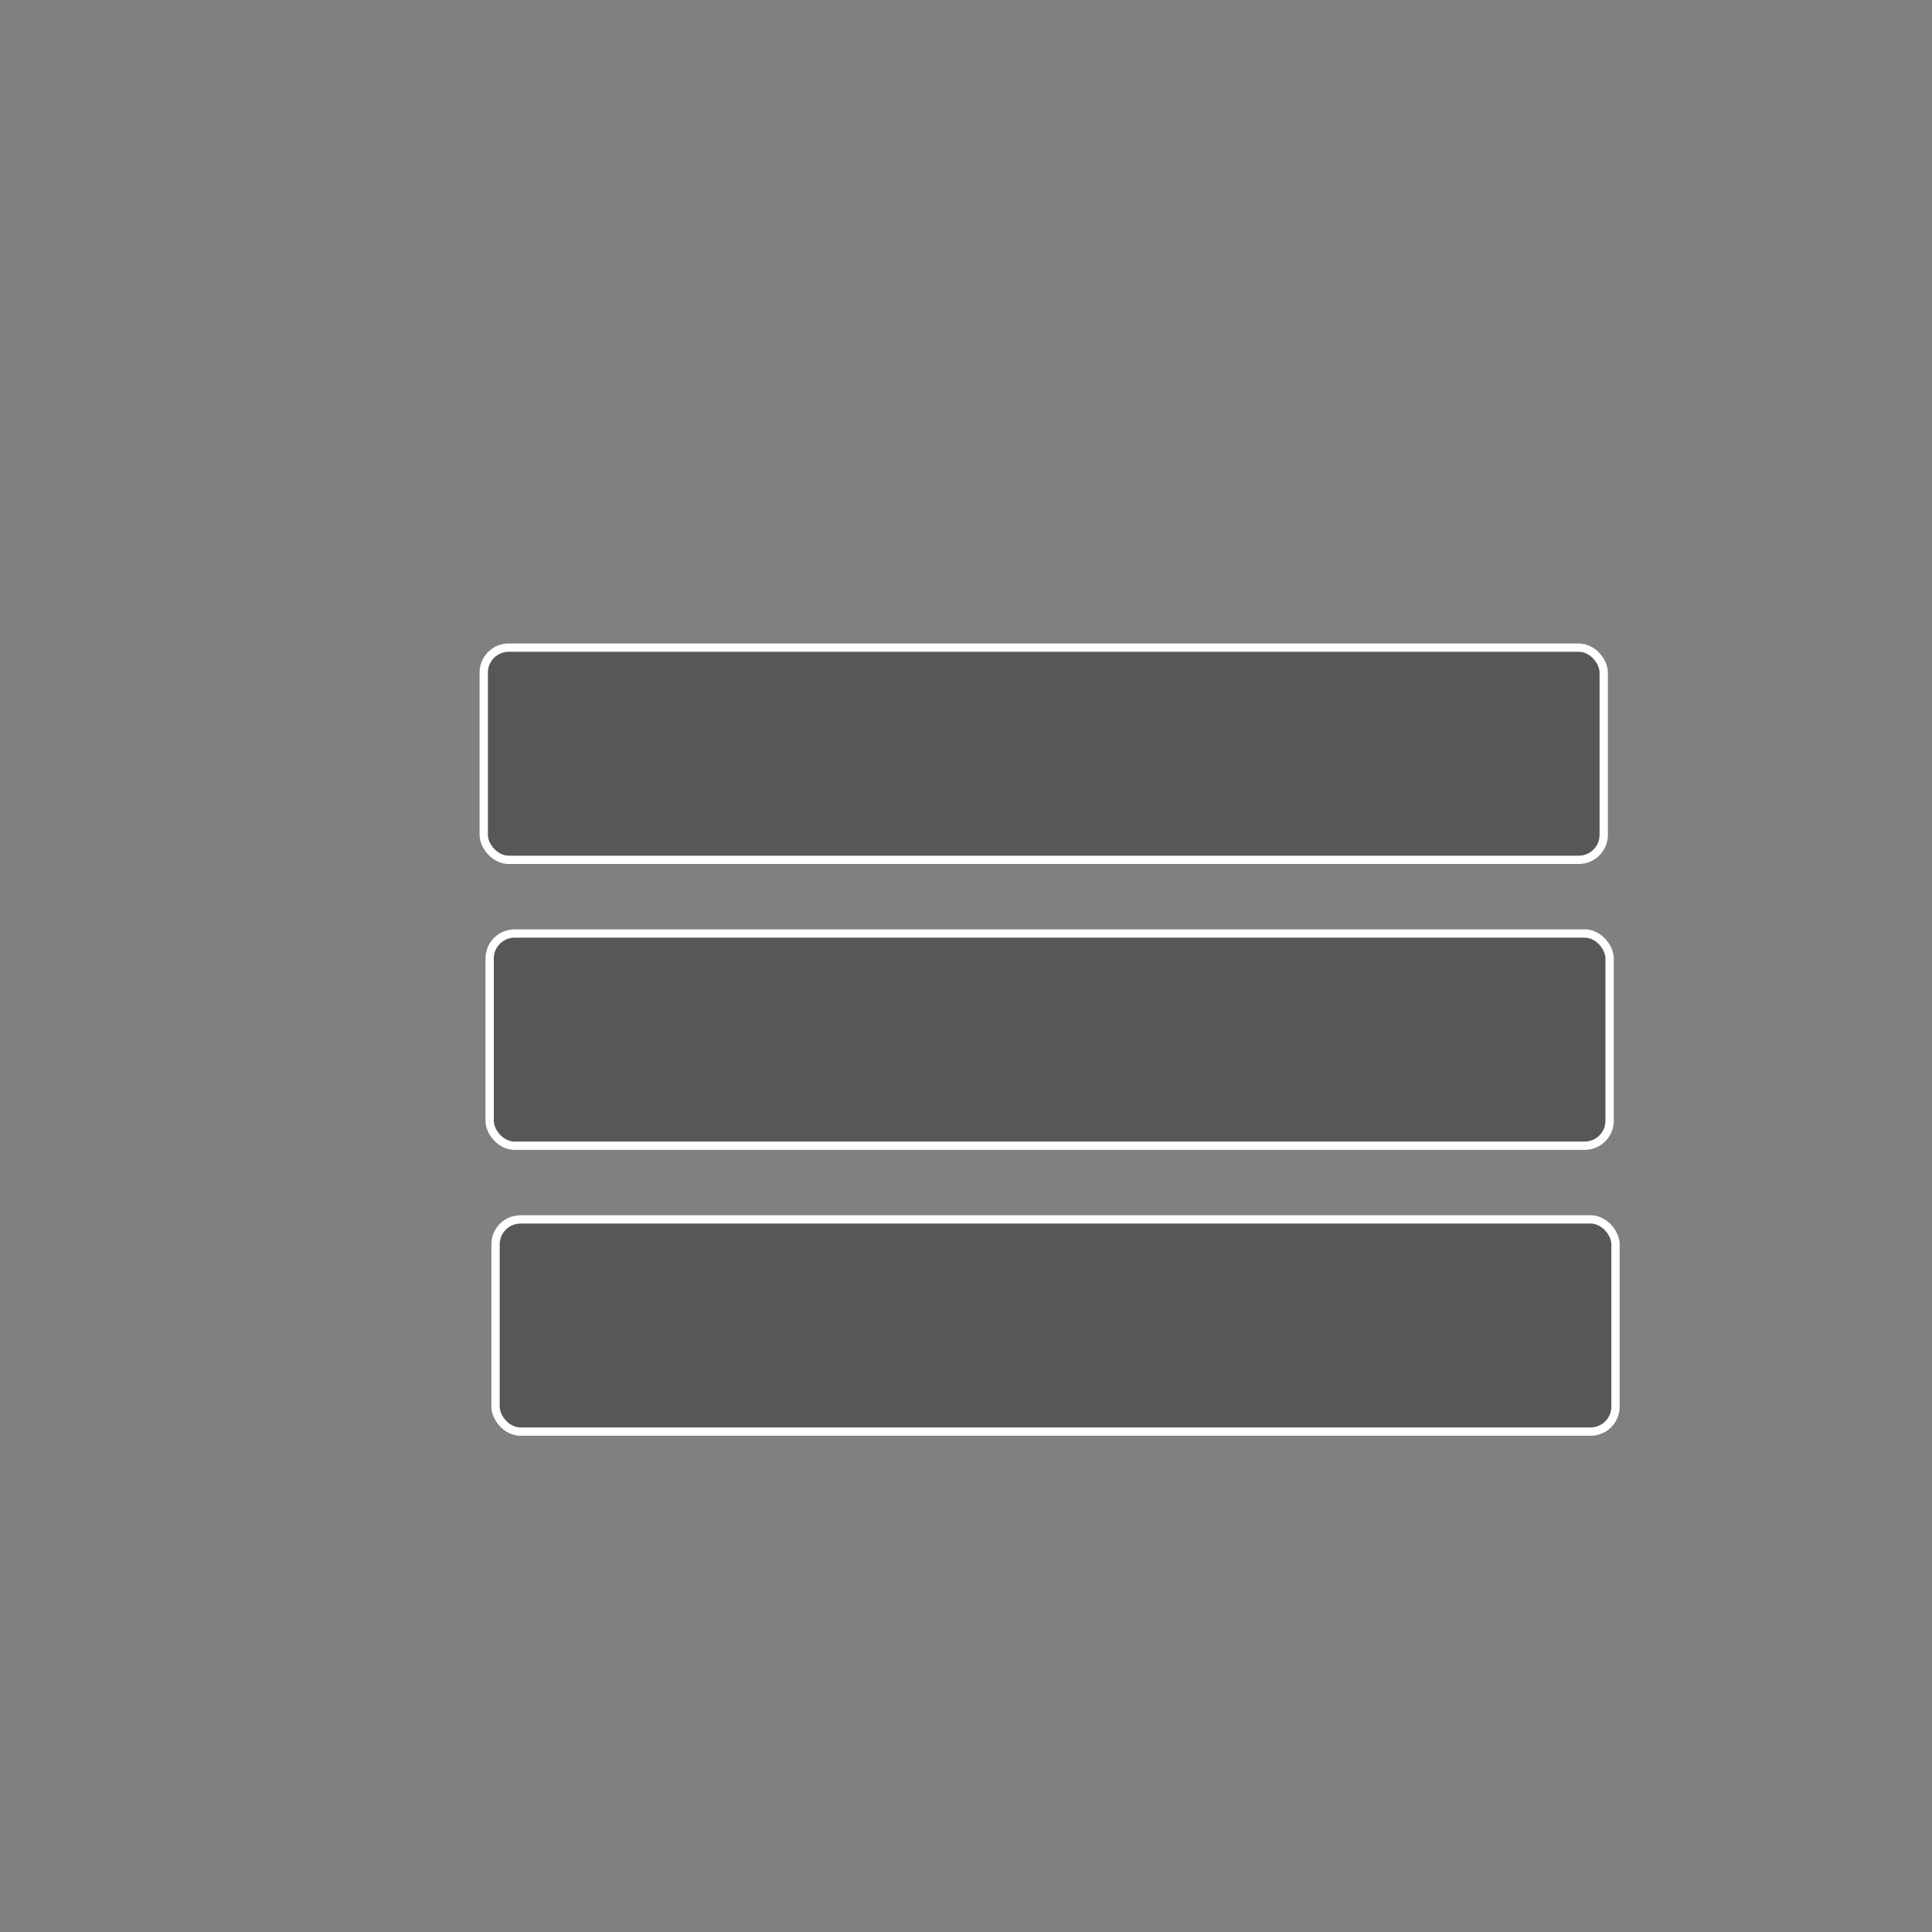
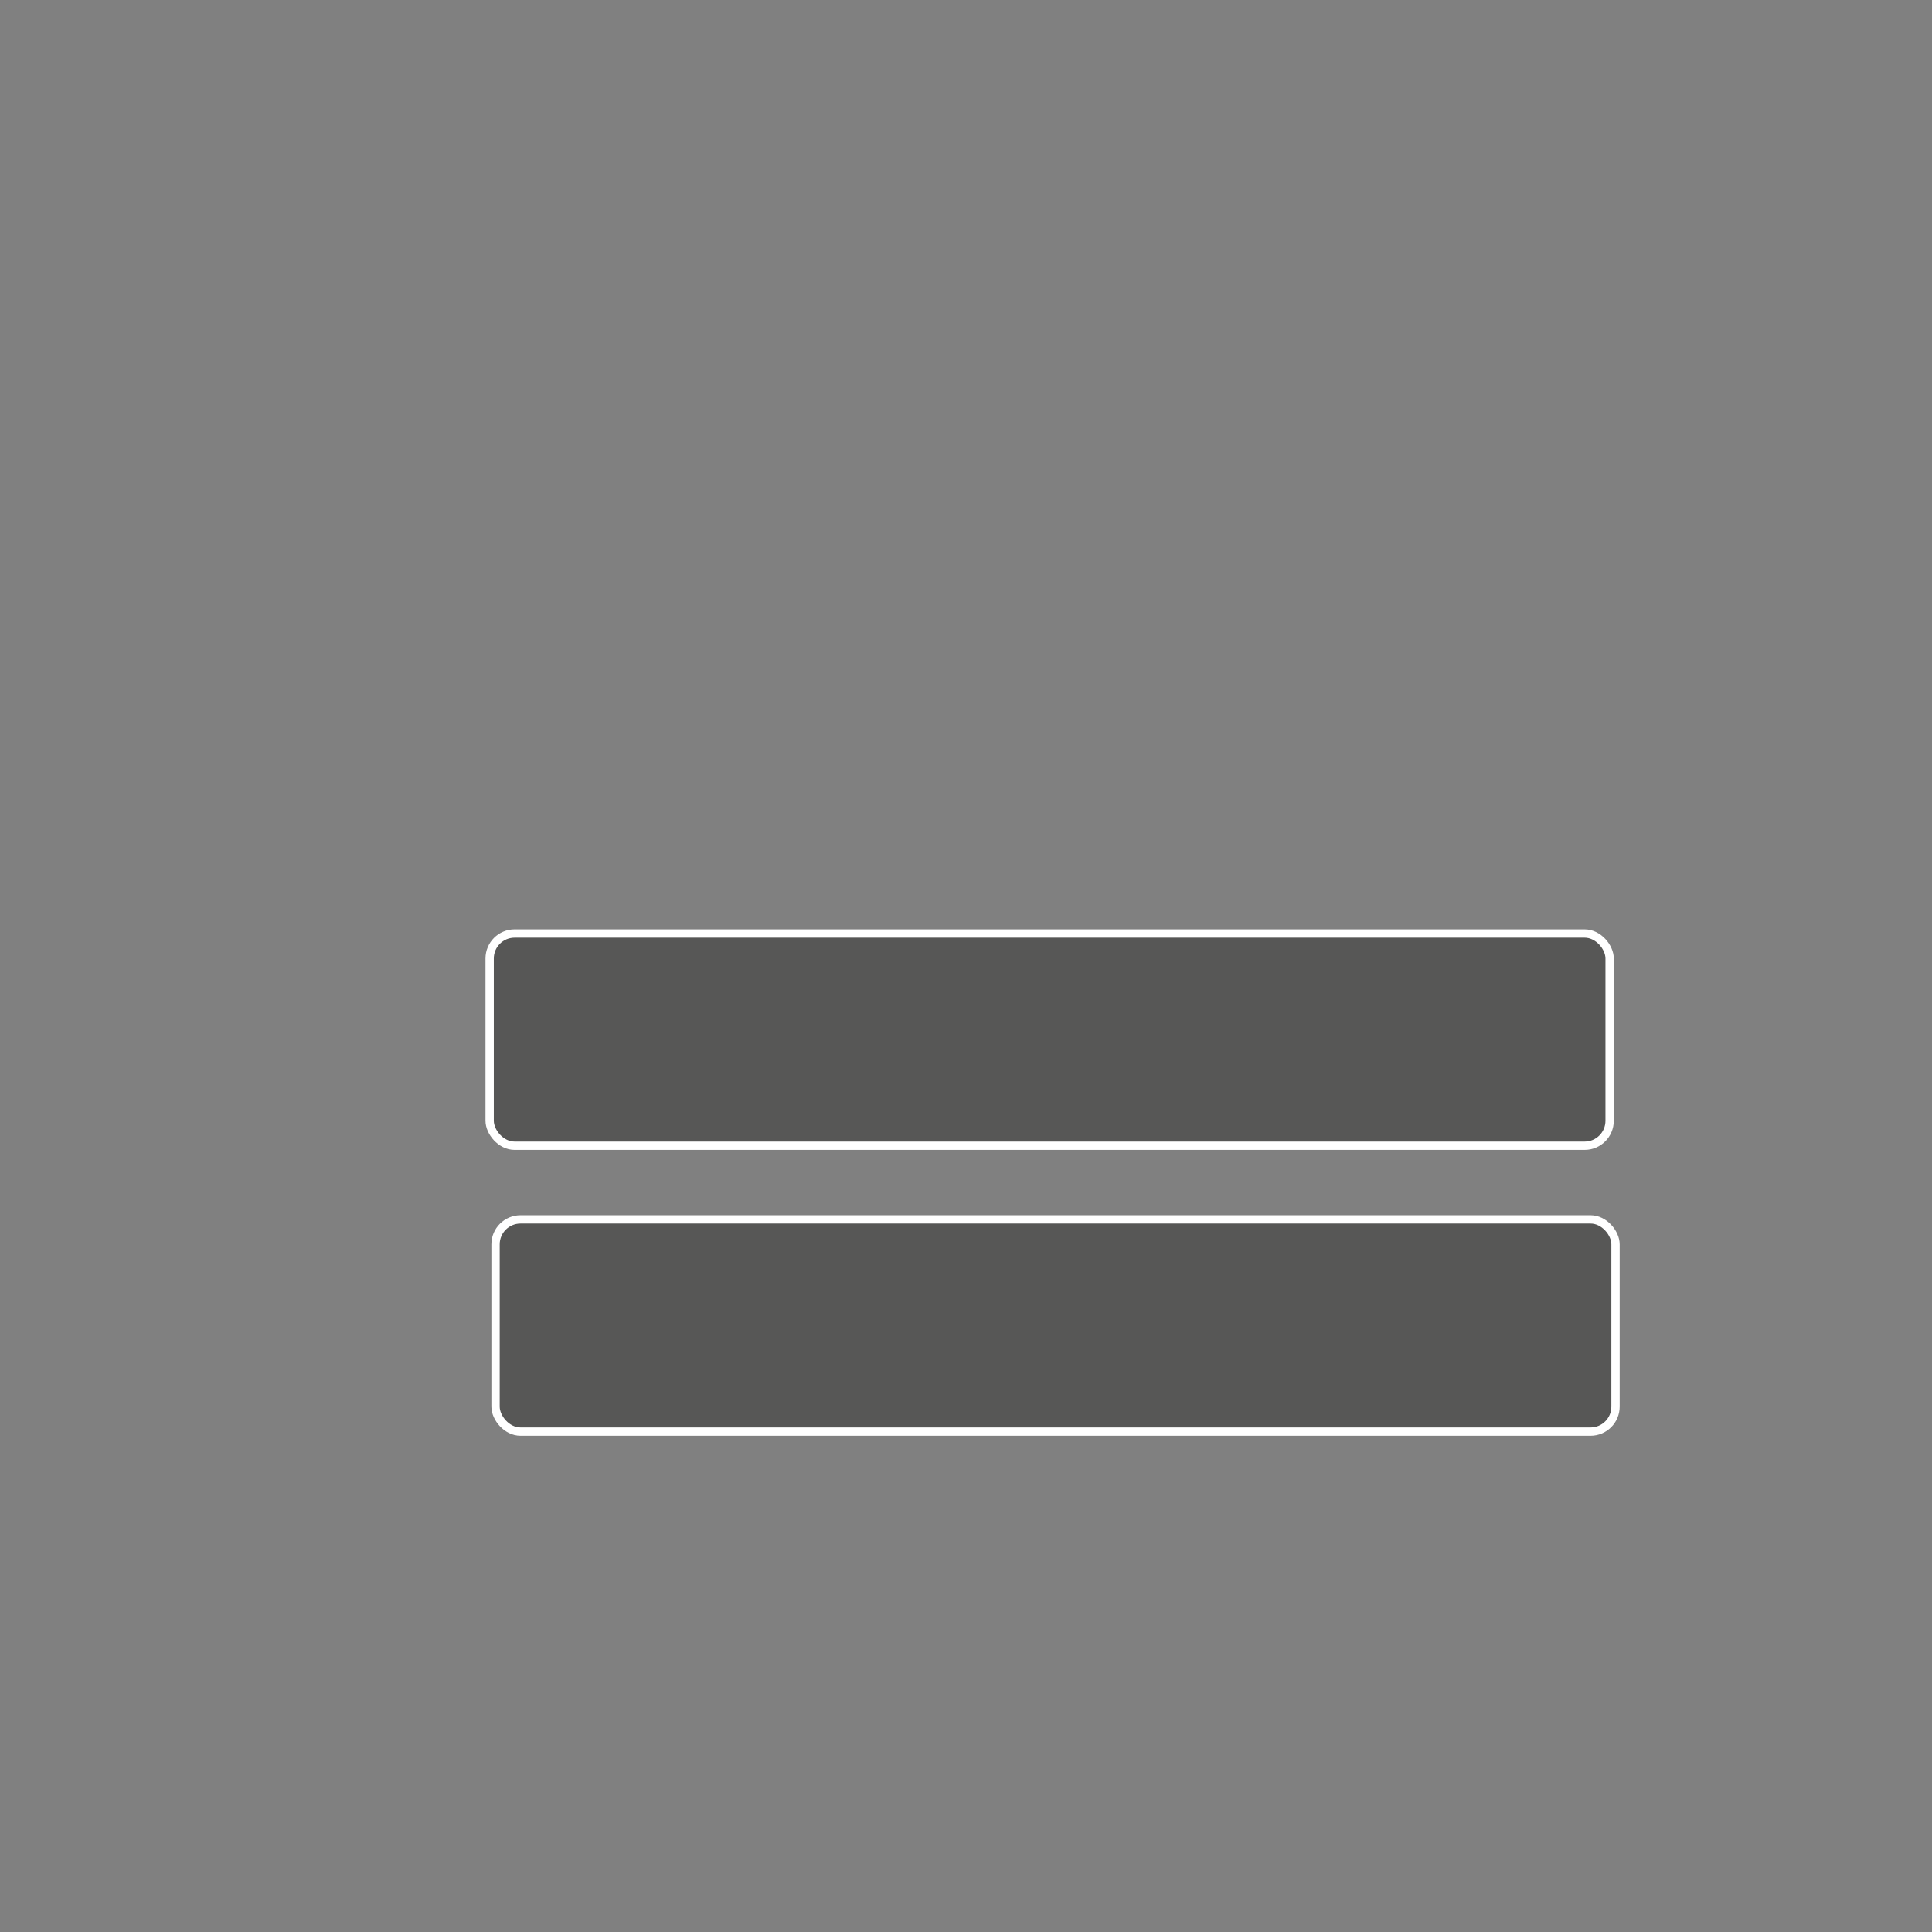
<svg xmlns="http://www.w3.org/2000/svg" xmlns:ns1="http://sodipodi.sourceforge.net/DTD/sodipodi-0.dtd" xmlns:ns2="http://www.inkscape.org/namespaces/inkscape" id="svg2" viewBox="0 0 141 141" height="141" width="141" version="1.1" ns1:docname="mx_widget_cog.svg" ns2:version="0.92.0 r15299">
  <rect x="0" y="0" width="141" height="141" fill="#808080" stroke="none" />
  <defs id="defs6" />
  <ns1:namedview pagecolor="#ffffff" bordercolor="#666666" borderopacity="1" objecttolerance="10" gridtolerance="10" guidetolerance="10" ns2:pageopacity="0" ns2:pageshadow="2" ns2:window-width="1733" ns2:window-height="963" id="namedview4" showgrid="false" ns2:zoom="1.4109954" ns2:cx="-188.18506" ns2:cy="92.895396" ns2:window-x="0" ns2:window-y="0" ns2:window-maximized="0" ns2:current-layer="svg2" />
  <g id="g4511" transform="matrix(0.607,0,0,0.607,245.669,63.634)">
-     <rect ry="3" rx="3" y="-26.967" x="-346.564" height="25.514" width="134.657" id="rect4485" style="fill:#575756;fill-opacity:1;stroke:#ffffff;stroke-opacity:1;paint-order:normal" />
    <rect ry="3" rx="3" y="7.406" x="-345.855" height="25.514" width="134.657" id="rect4485-7" style="fill:#575756;fill-opacity:1;stroke:#ffffff;stroke-opacity:1;paint-order:normal" />
    <rect ry="3" rx="3" y="41.779" x="-345.146" height="25.514" width="134.657" id="rect4485-8" style="fill:#575756;fill-opacity:1;stroke:#ffffff;stroke-opacity:1;paint-order:normal" />
  </g>
</svg>